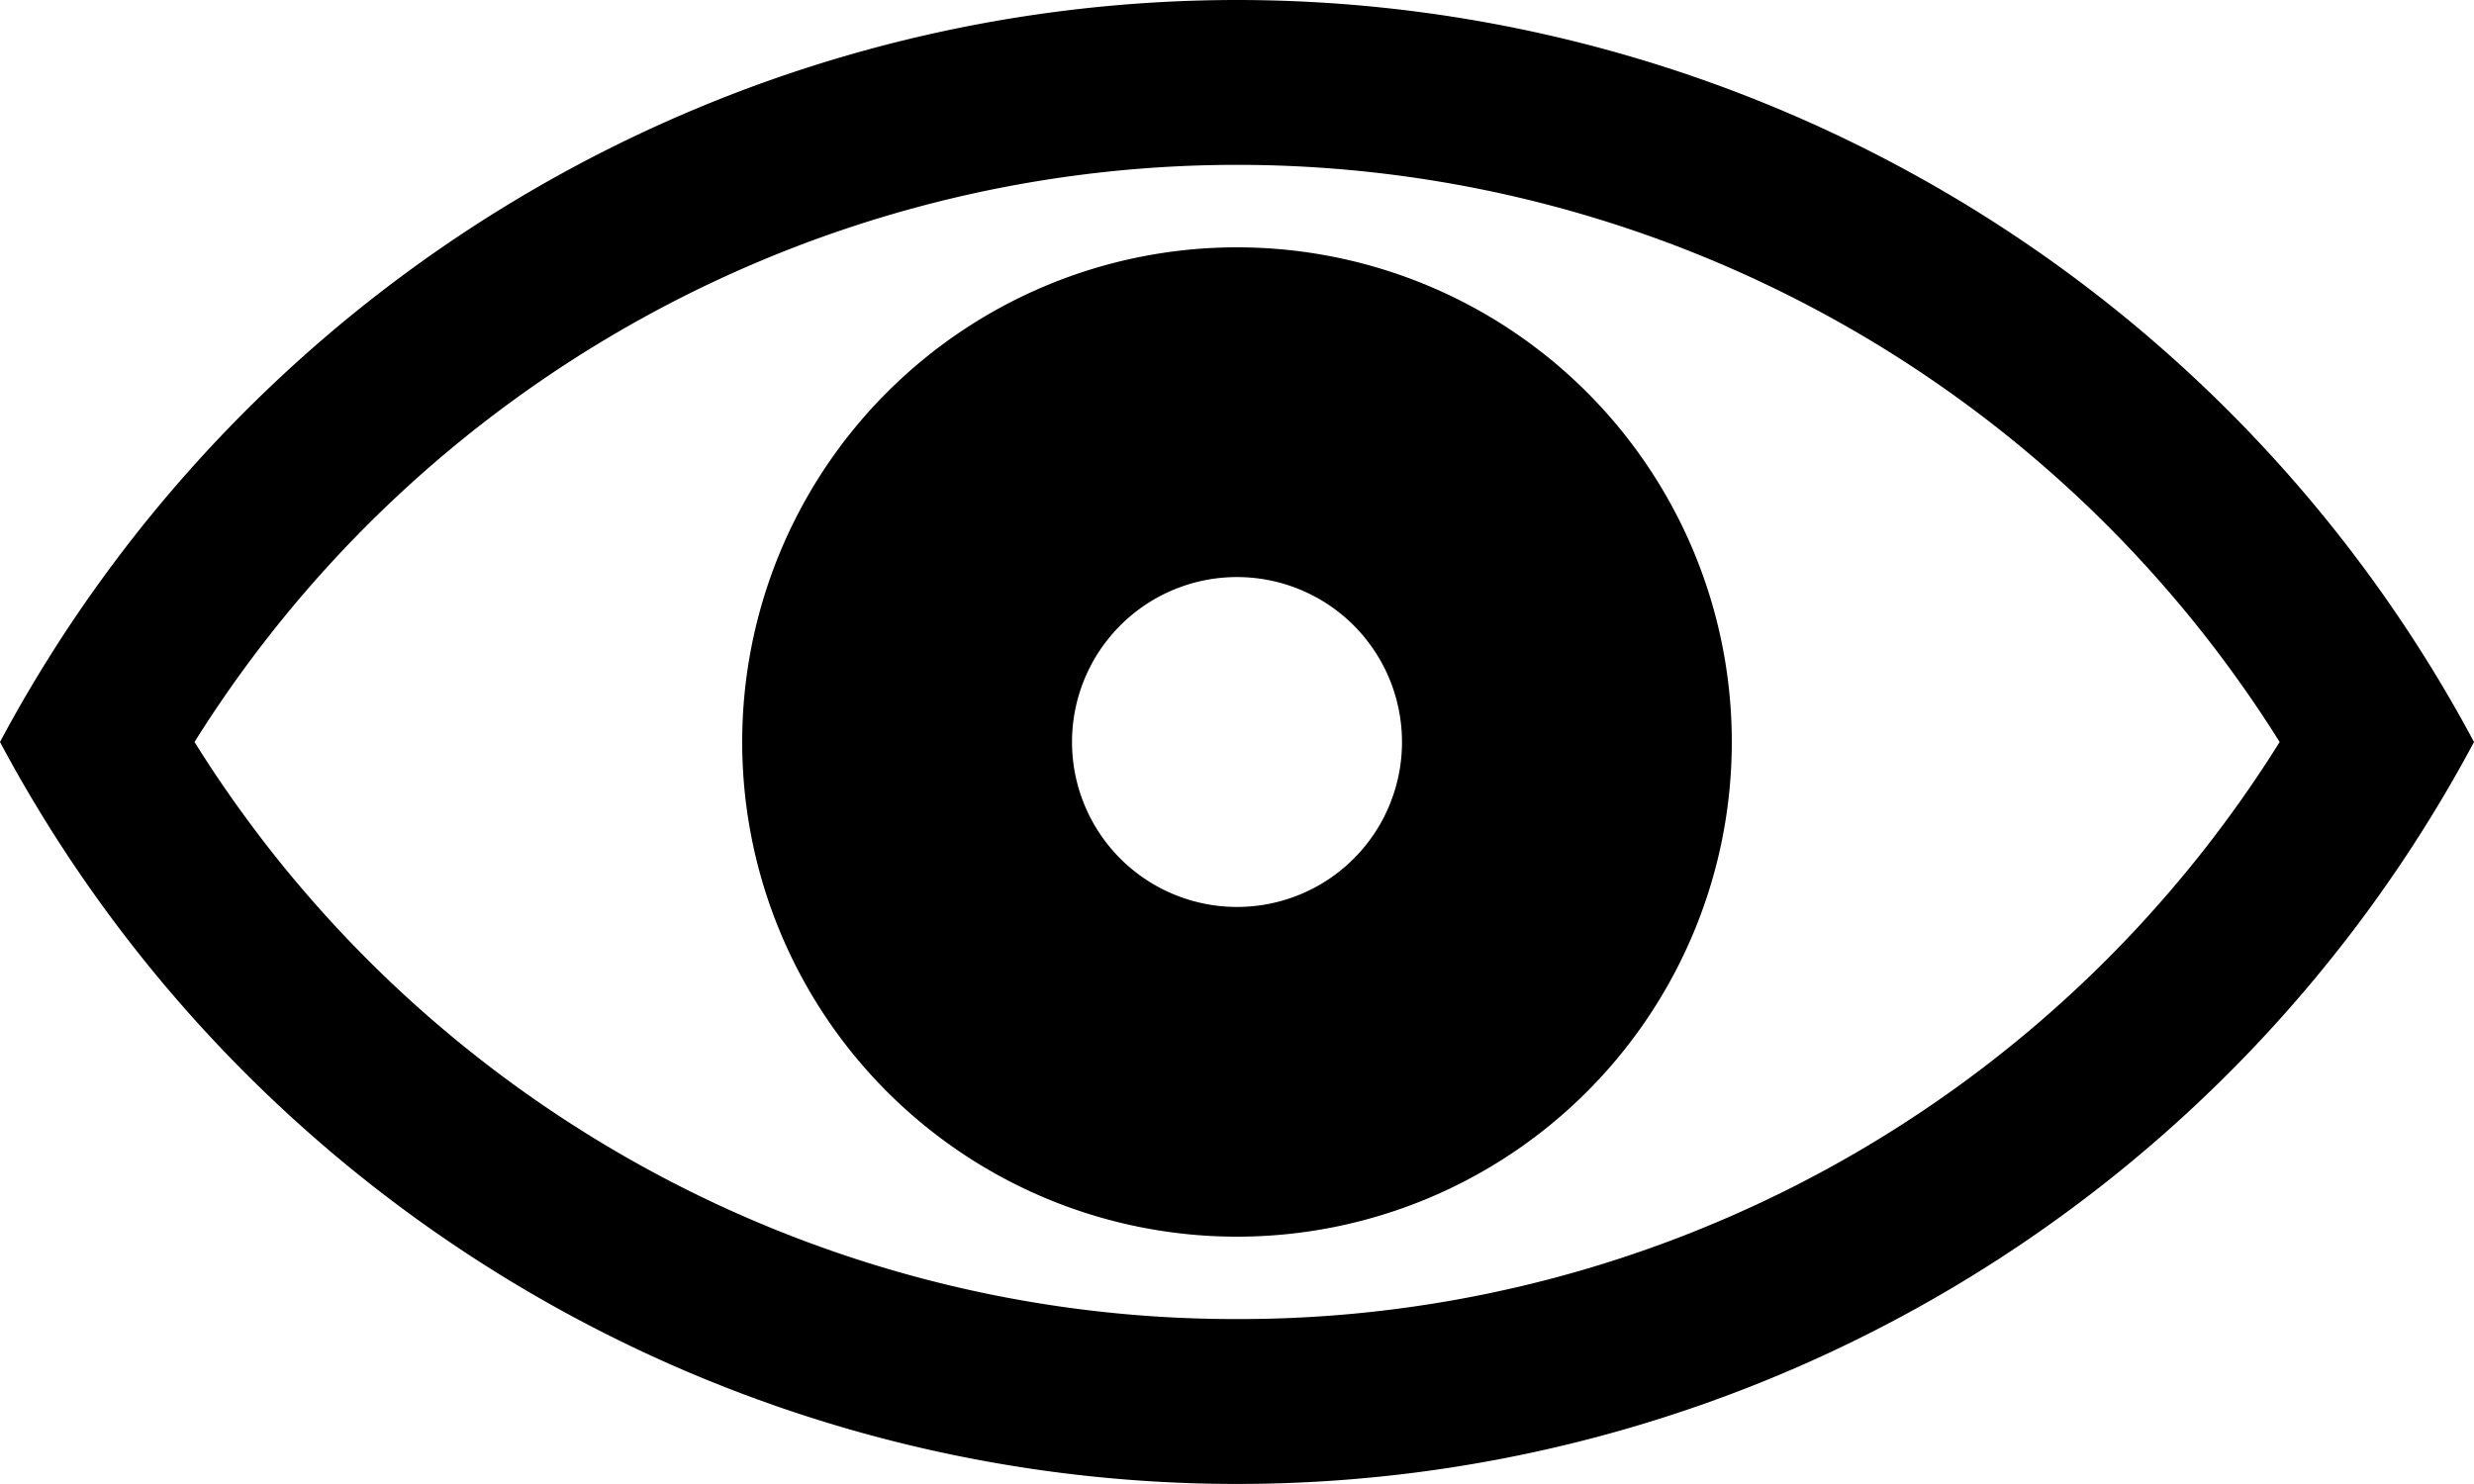
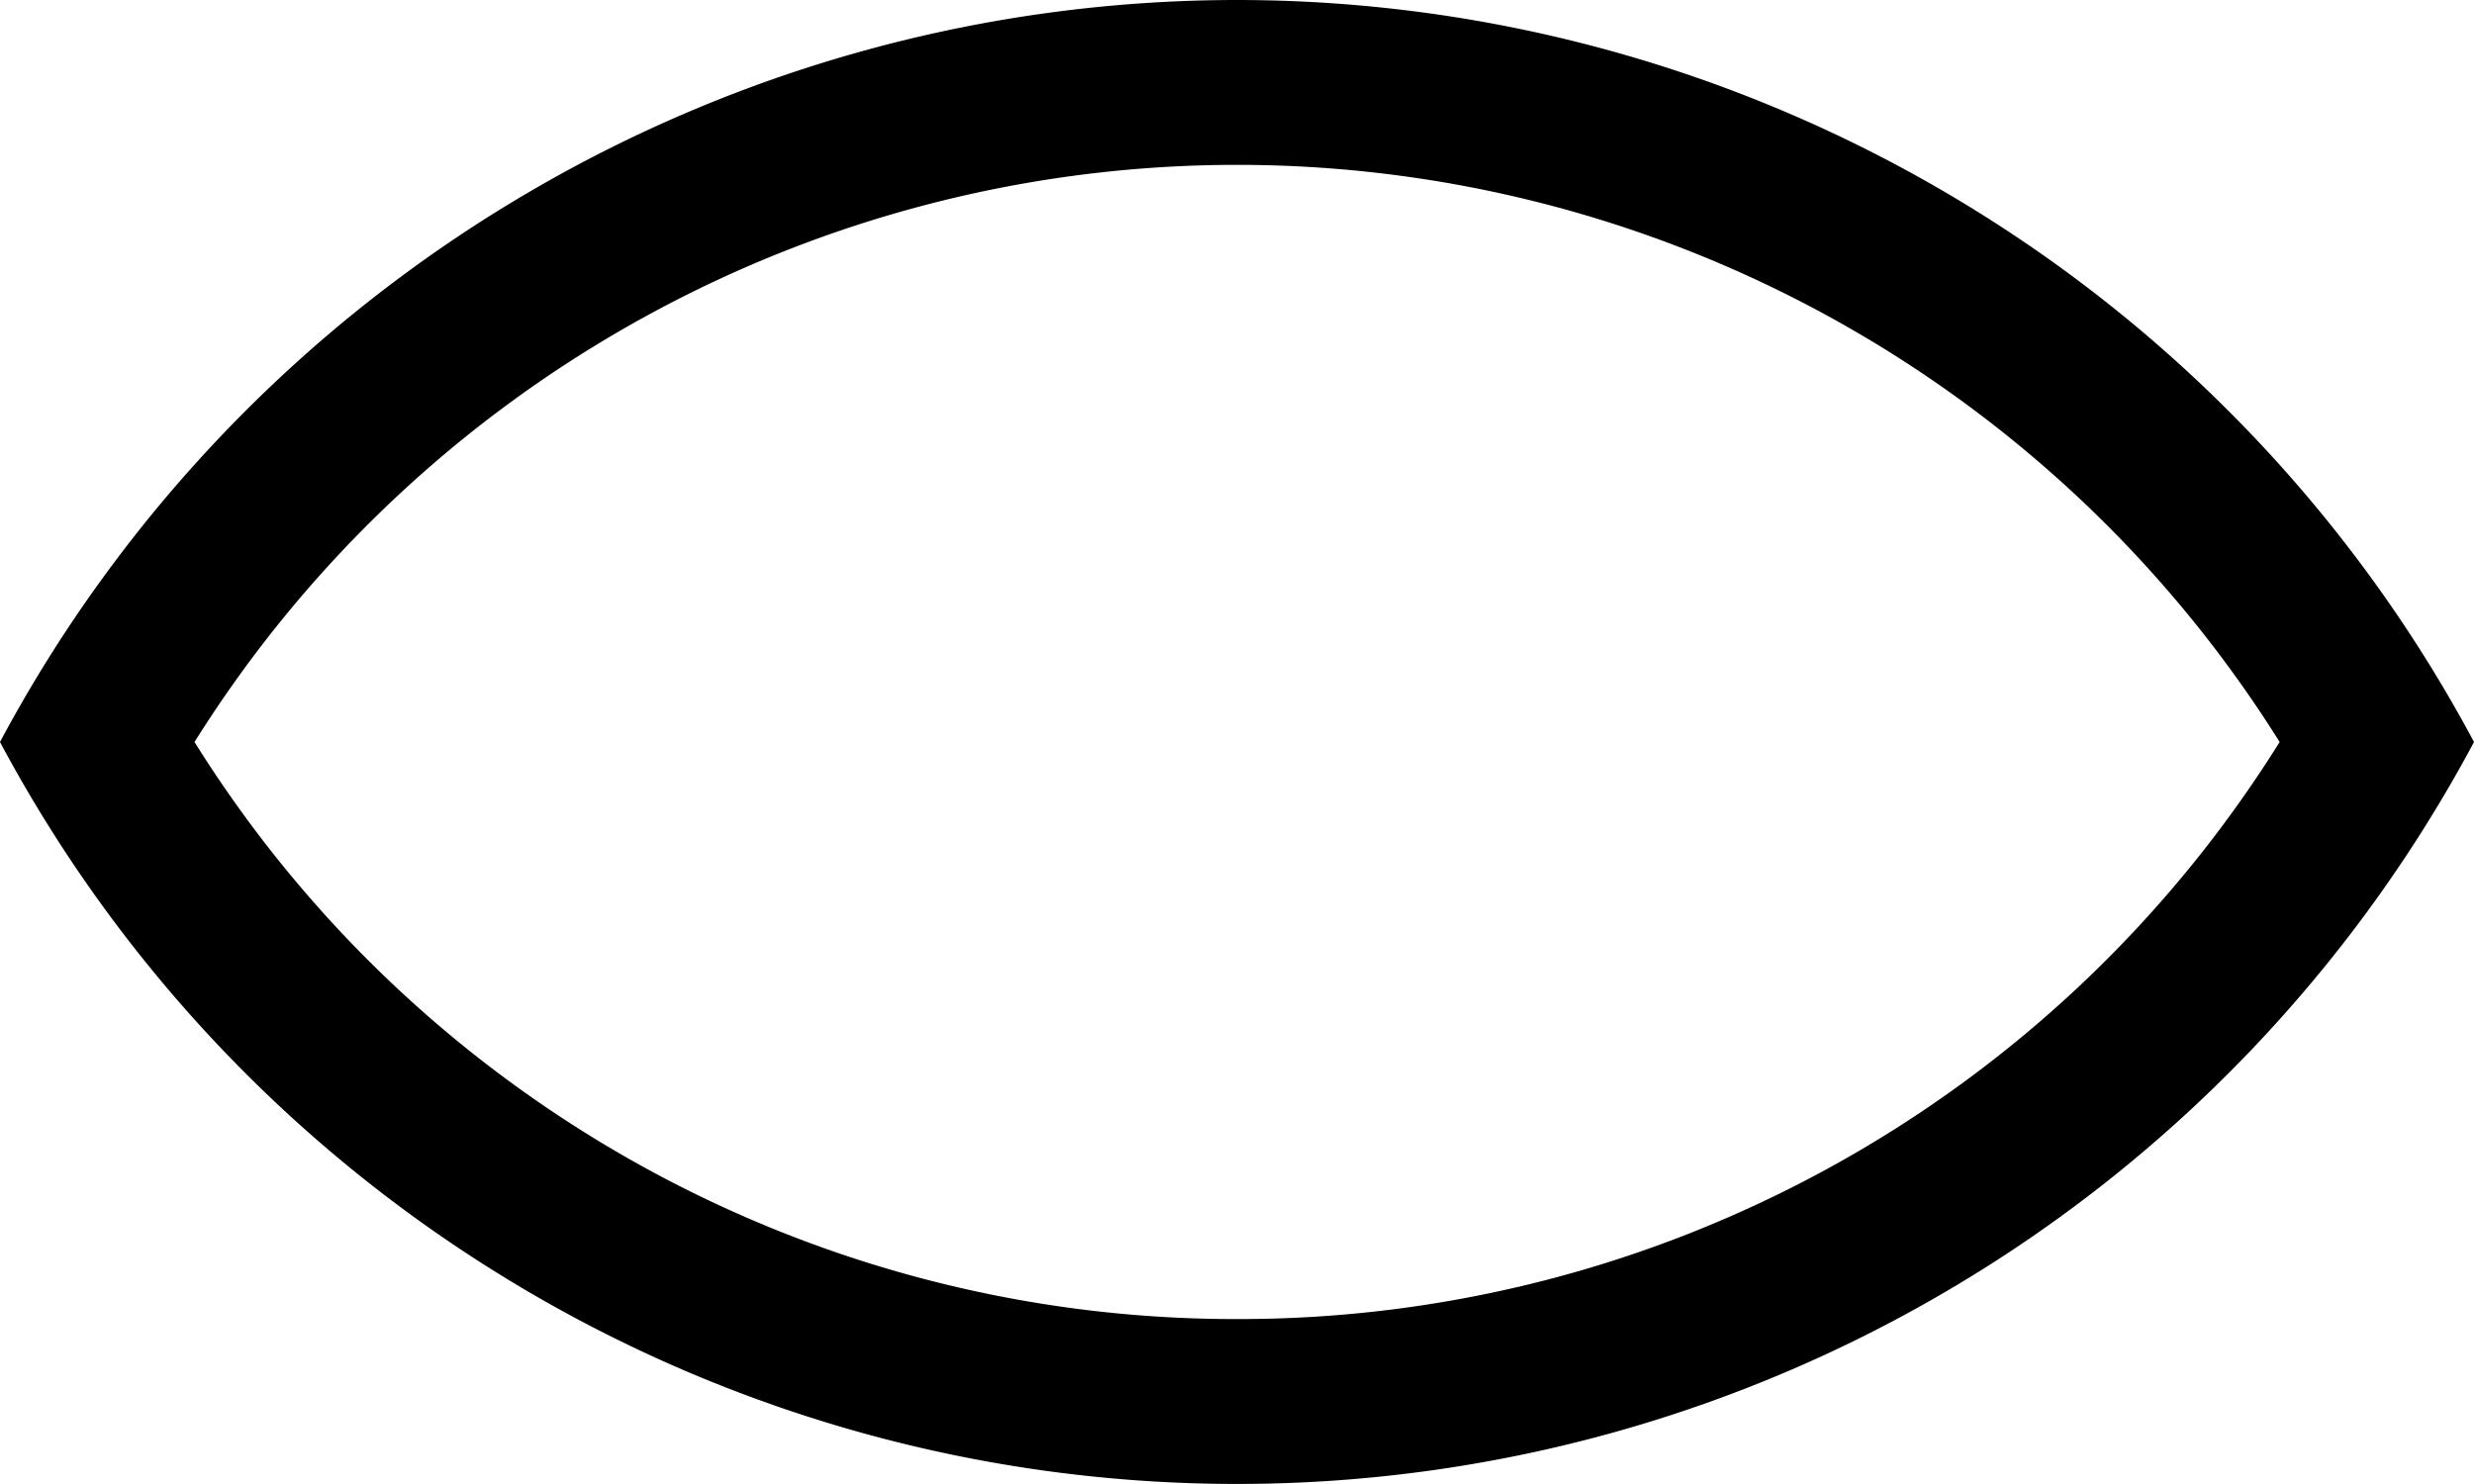
<svg xmlns="http://www.w3.org/2000/svg" width="16" height="9.6" viewBox="0 0 16 9.6">
-   <path d="M13.2,10a3.2,3.2,0,1,0,3.2,3.2A3.2,3.2,0,0,0,13.2,10Zm0,4.267A1.067,1.067,0,1,1,14.267,13.2,1.066,1.066,0,0,1,13.2,14.267Z" transform="translate(-5.2 -8.4)" />
  <path d="M9,7a9.074,9.074,0,0,0-8,4.8,9.067,9.067,0,0,0,16,0A9.074,9.074,0,0,0,9,7Zm0,8.533A7.933,7.933,0,0,1,2.258,11.8a7.955,7.955,0,0,1,13.485,0A7.933,7.933,0,0,1,9,15.533Z" transform="translate(-1 -7)" />
</svg>